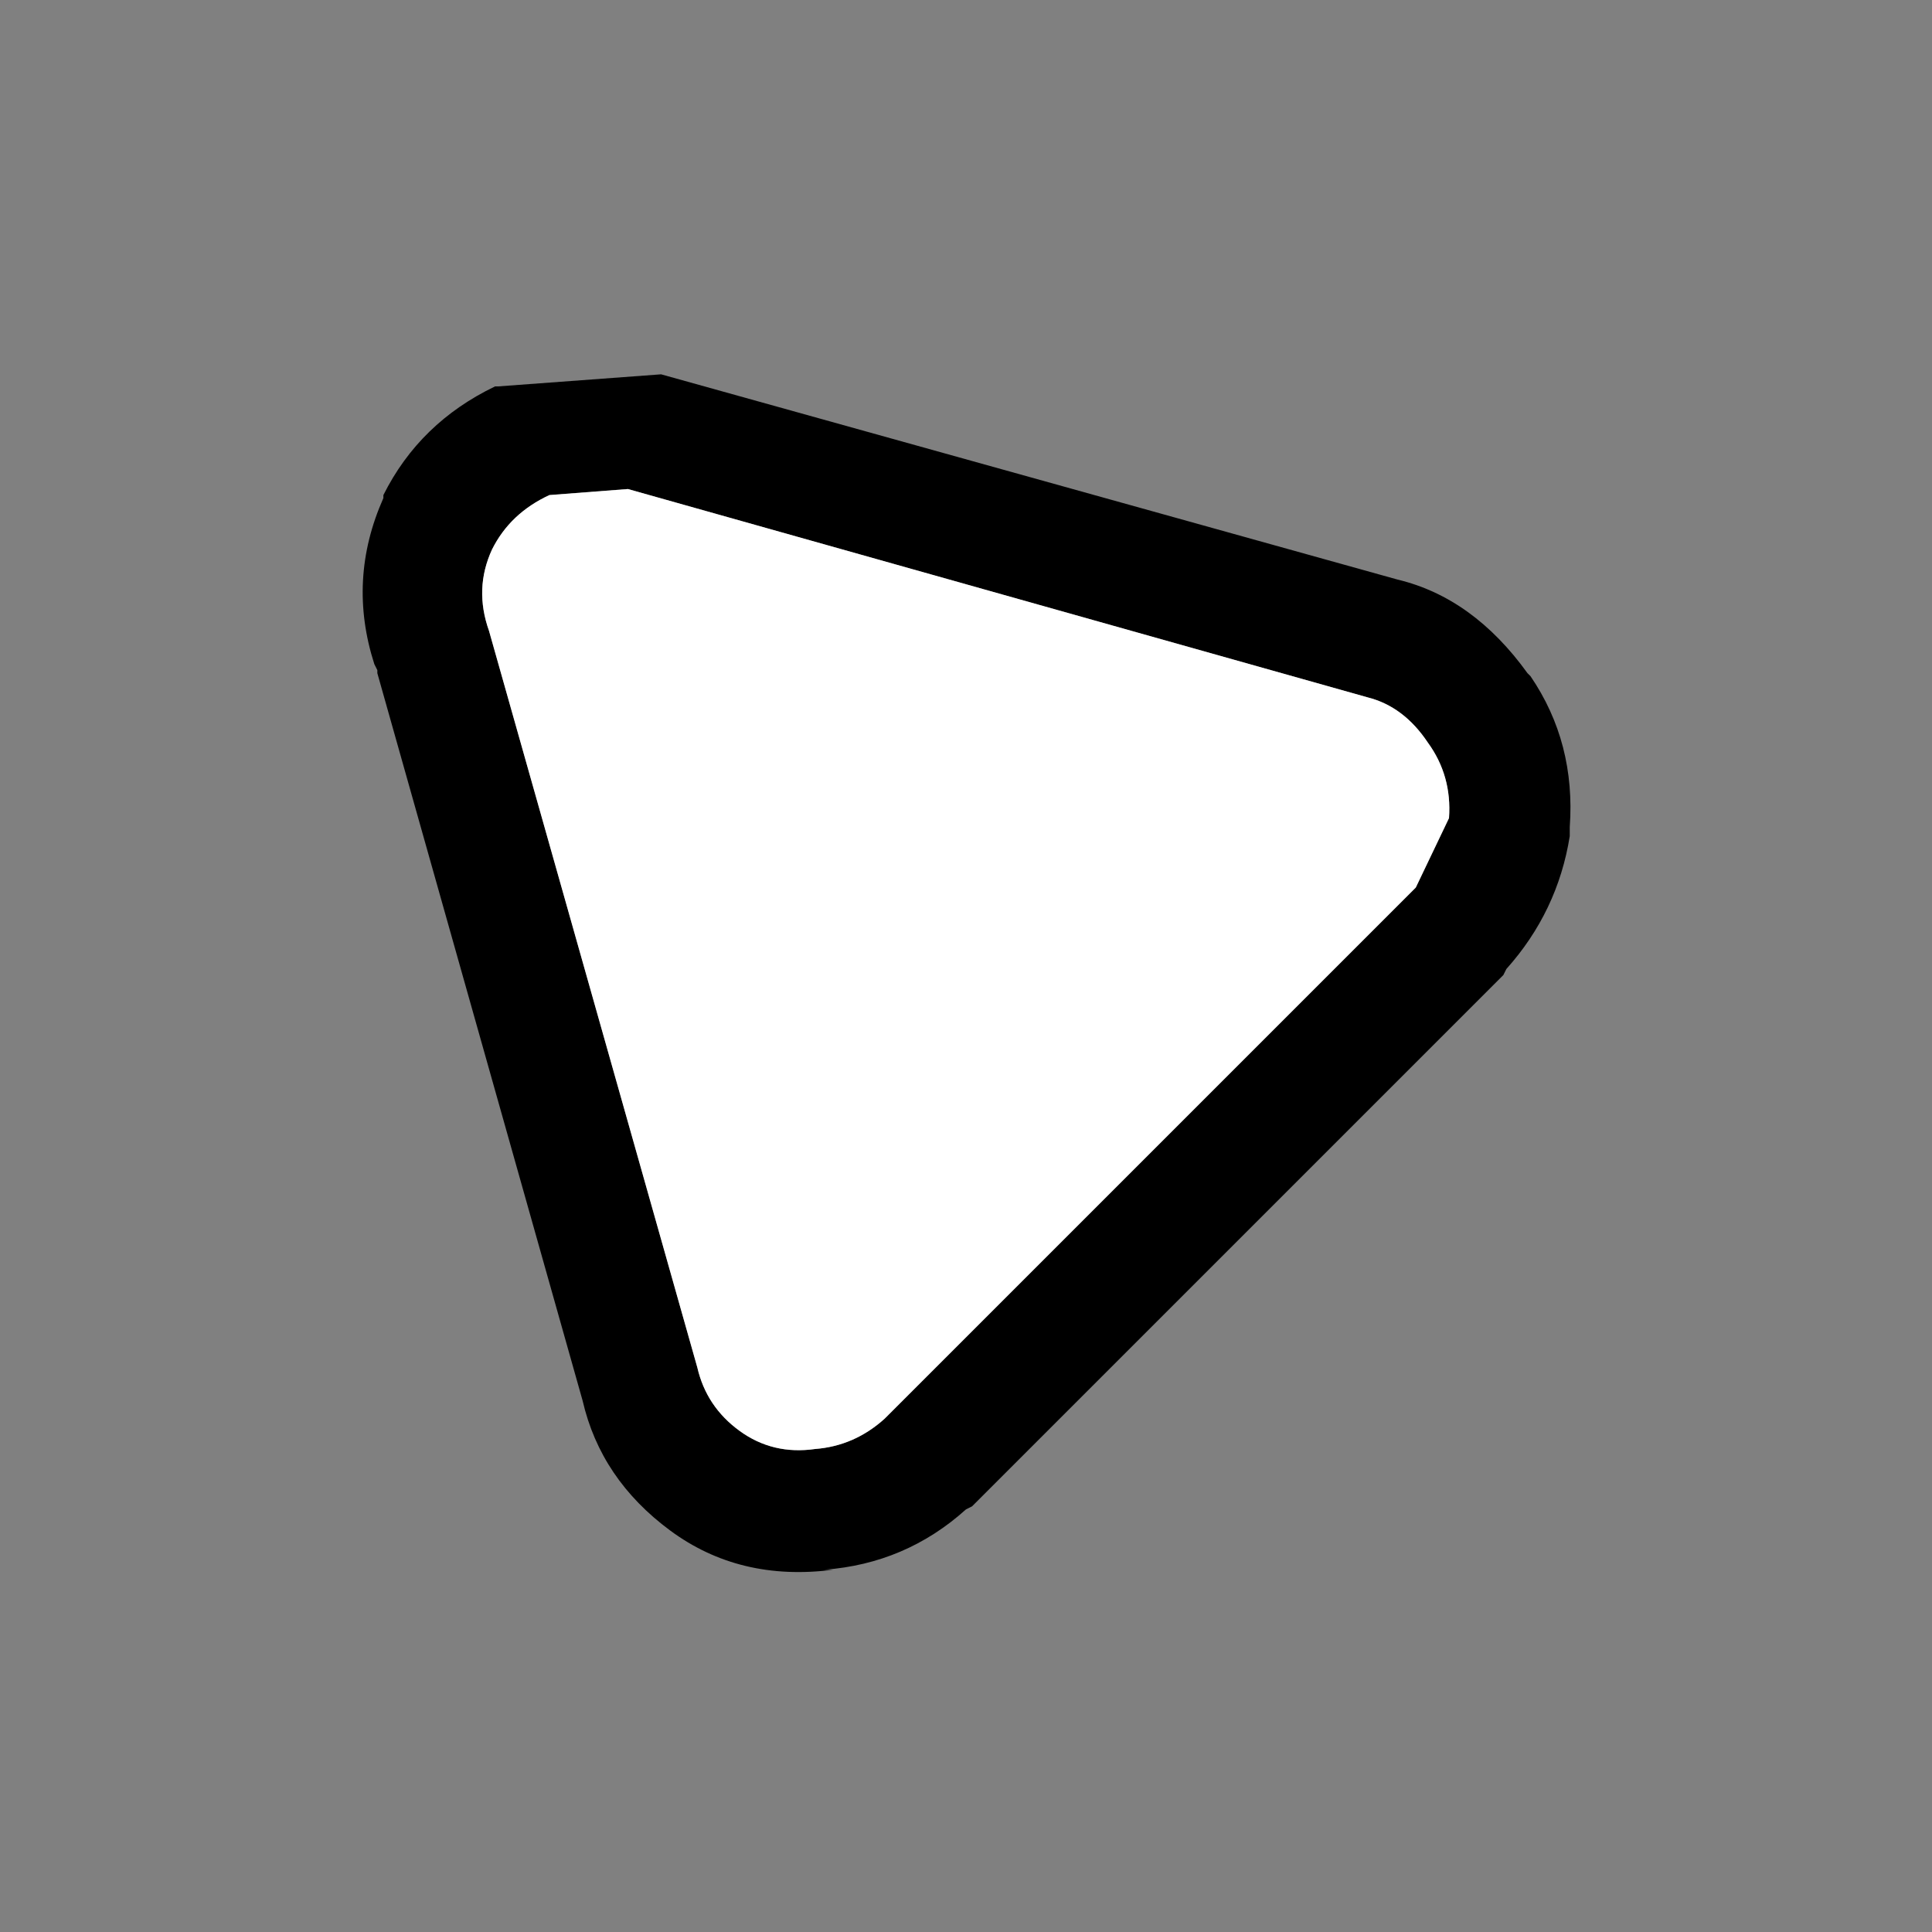
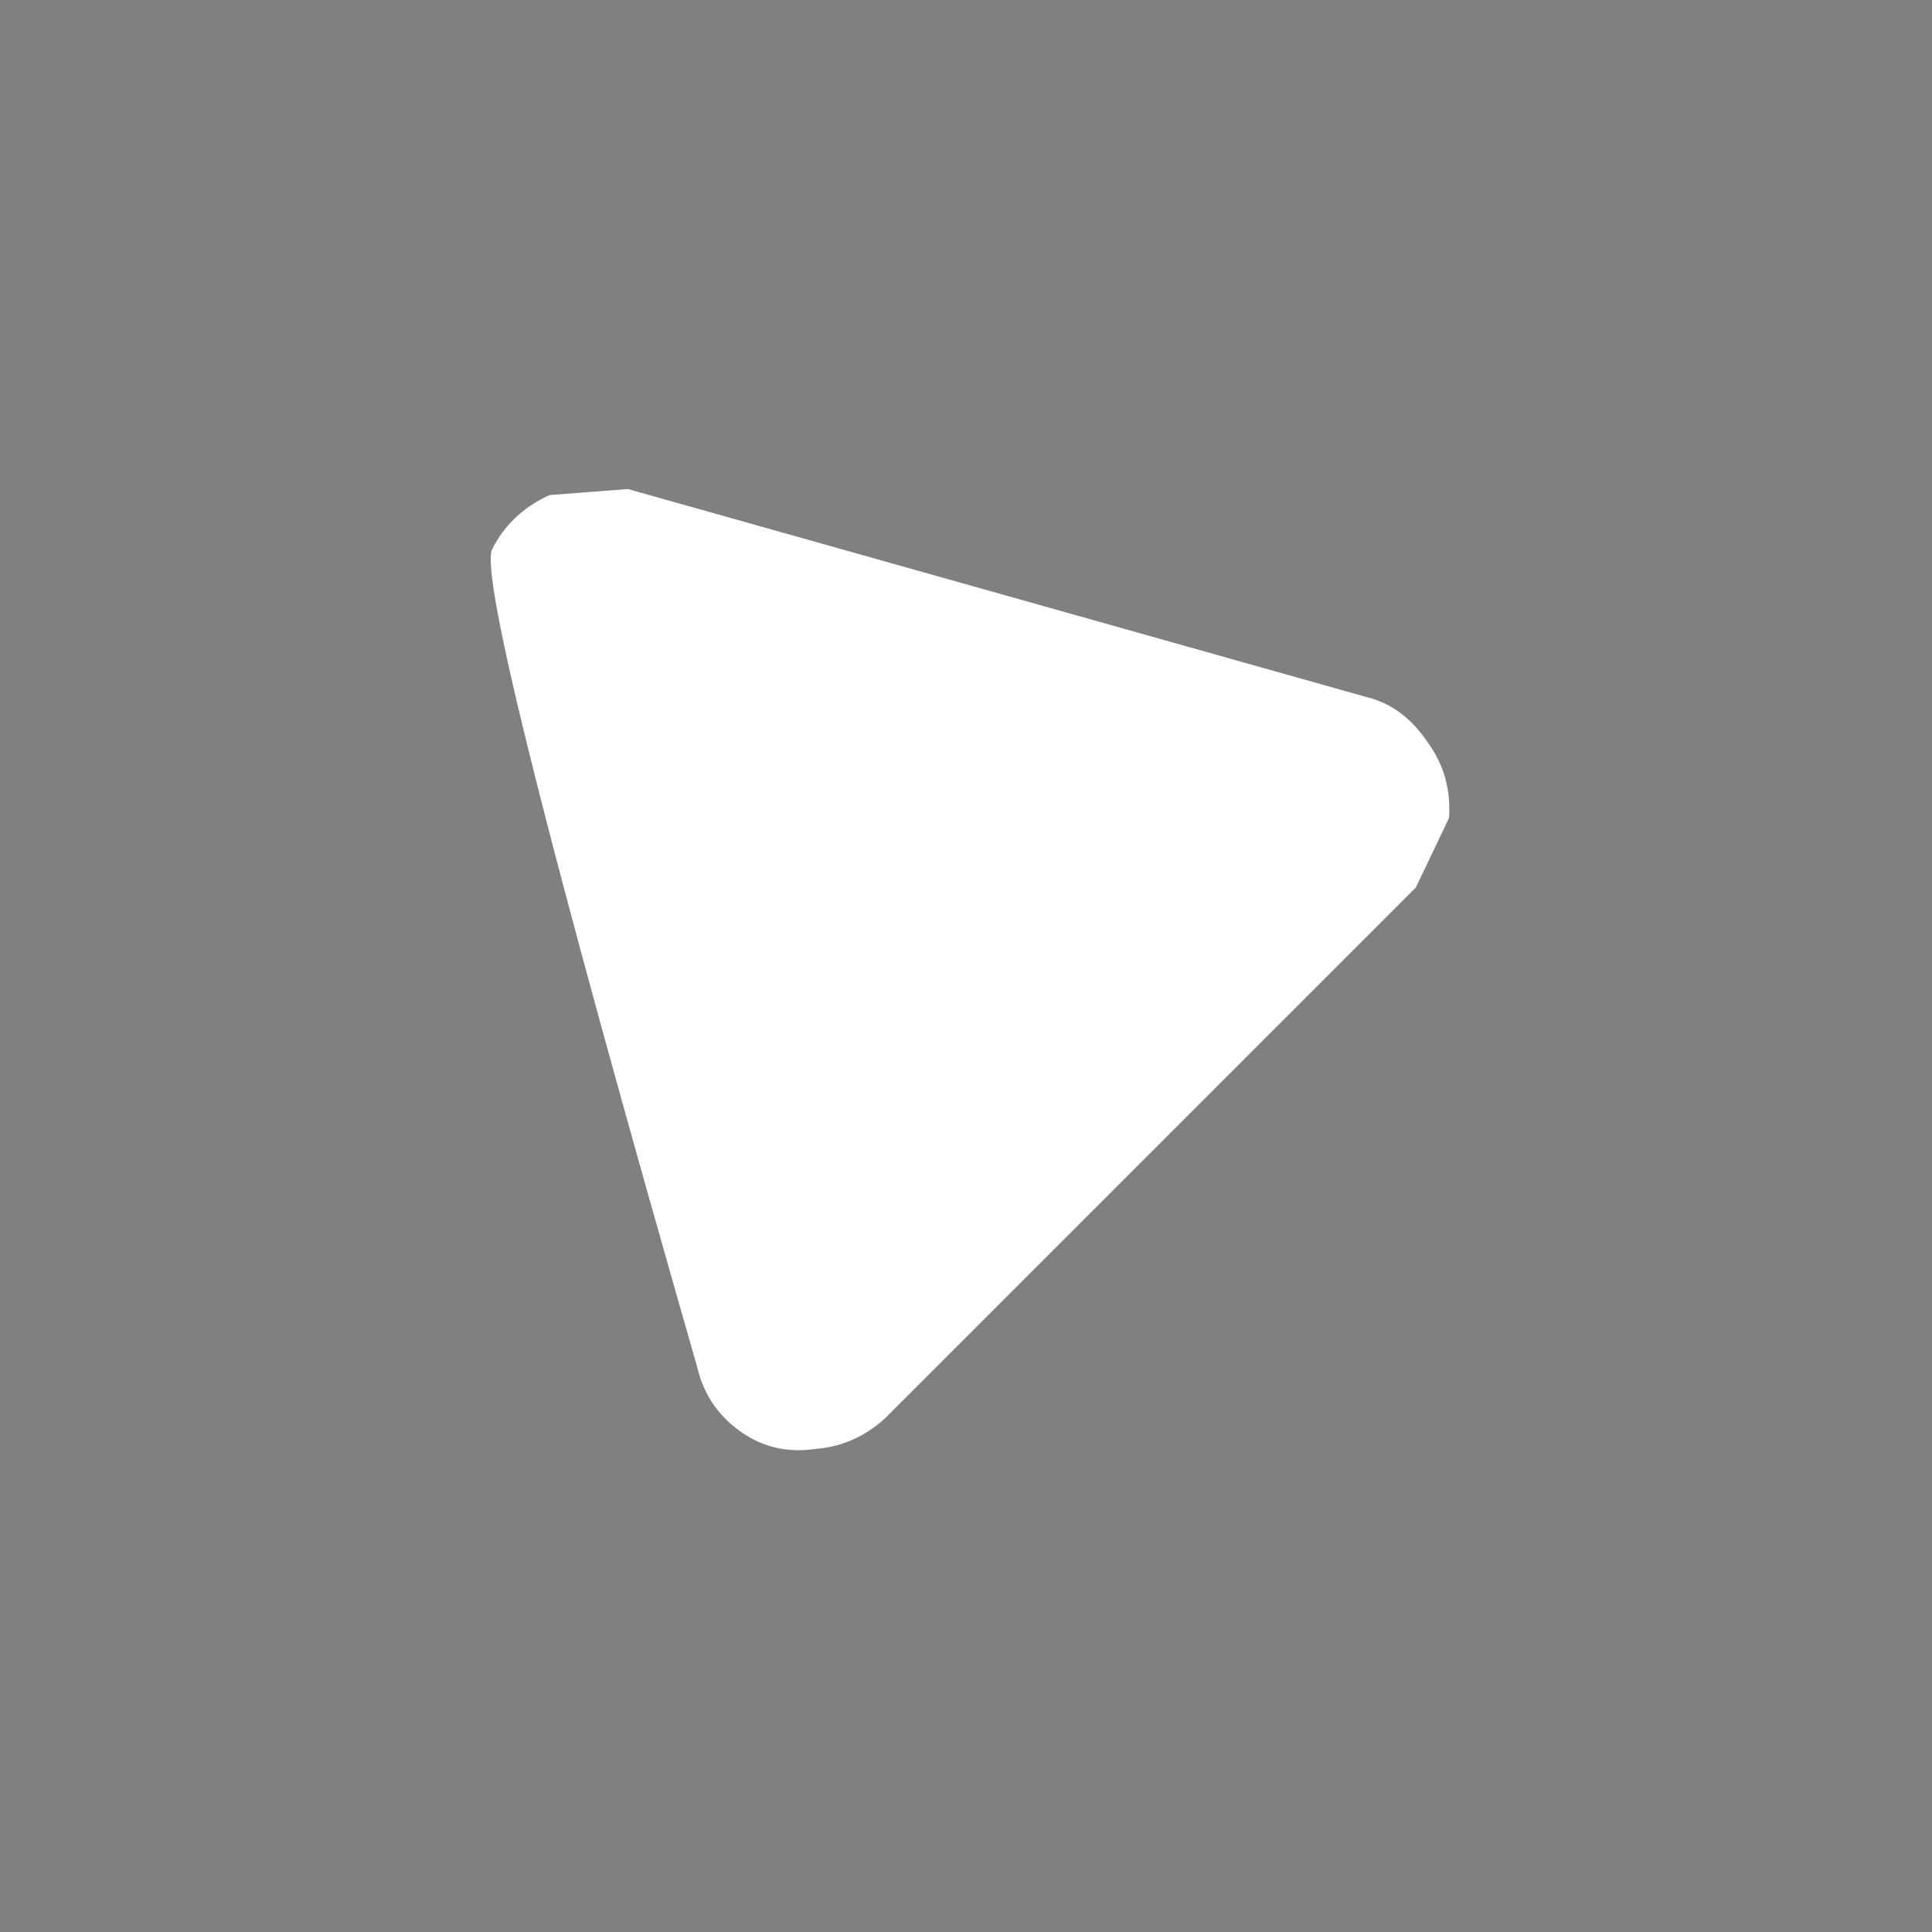
<svg xmlns="http://www.w3.org/2000/svg" width="32" height="32">
  <rect width="100%" height="100%" fill="#808080" stroke="none" />
  <defs />
  <g>
-     <path stroke="none" fill="#000000" d="M10.4 8.1 L9.1 8.2 Q8.45 8.5 8.15 9.1 7.85 9.75 8.1 10.45 L11.55 22.65 Q11.7 23.3 12.25 23.7 12.8 24.1 13.5 24 14.15 23.95 14.65 23.5 L23.45 14.7 24 13.55 Q24.05 12.85 23.65 12.3 23.25 11.7 22.65 11.55 L10.4 8.1 M23.15 9.6 Q24.4 9.9 25.3 11.15 L25.35 11.2 Q26.1 12.3 26 13.7 L26 13.85 Q25.8 15.1 24.95 16.05 L24.9 16.15 16.1 24.95 16 25 Q15 25.9 13.65 26 L13.8 26 Q12.25 26.2 11.1 25.35 9.95 24.5 9.65 23.2 L6.25 11.15 6.25 11.1 6.2 11 Q5.75 9.6 6.35 8.25 L6.35 8.2 Q6.95 7 8.2 6.4 L8.25 6.4 10.95 6.2 23.15 9.6" />
-     <path stroke="none" fill="#FFFFFF" d="M10.4 8.1 L22.65 11.55 Q23.25 11.7 23.65 12.3 24.05 12.85 24 13.55 L23.45 14.7 14.65 23.5 Q14.15 23.95 13.5 24 12.8 24.1 12.25 23.7 11.7 23.3 11.55 22.65 L8.1 10.45 Q7.85 9.75 8.15 9.1 8.45 8.5 9.1 8.2 L10.4 8.1" />
+     <path stroke="none" fill="#FFFFFF" d="M10.4 8.1 L22.65 11.55 Q23.25 11.7 23.65 12.3 24.05 12.85 24 13.55 L23.45 14.7 14.65 23.5 Q14.15 23.95 13.5 24 12.8 24.1 12.25 23.7 11.7 23.3 11.55 22.65 Q7.85 9.75 8.15 9.1 8.45 8.5 9.1 8.2 L10.4 8.1" />
  </g>
</svg>